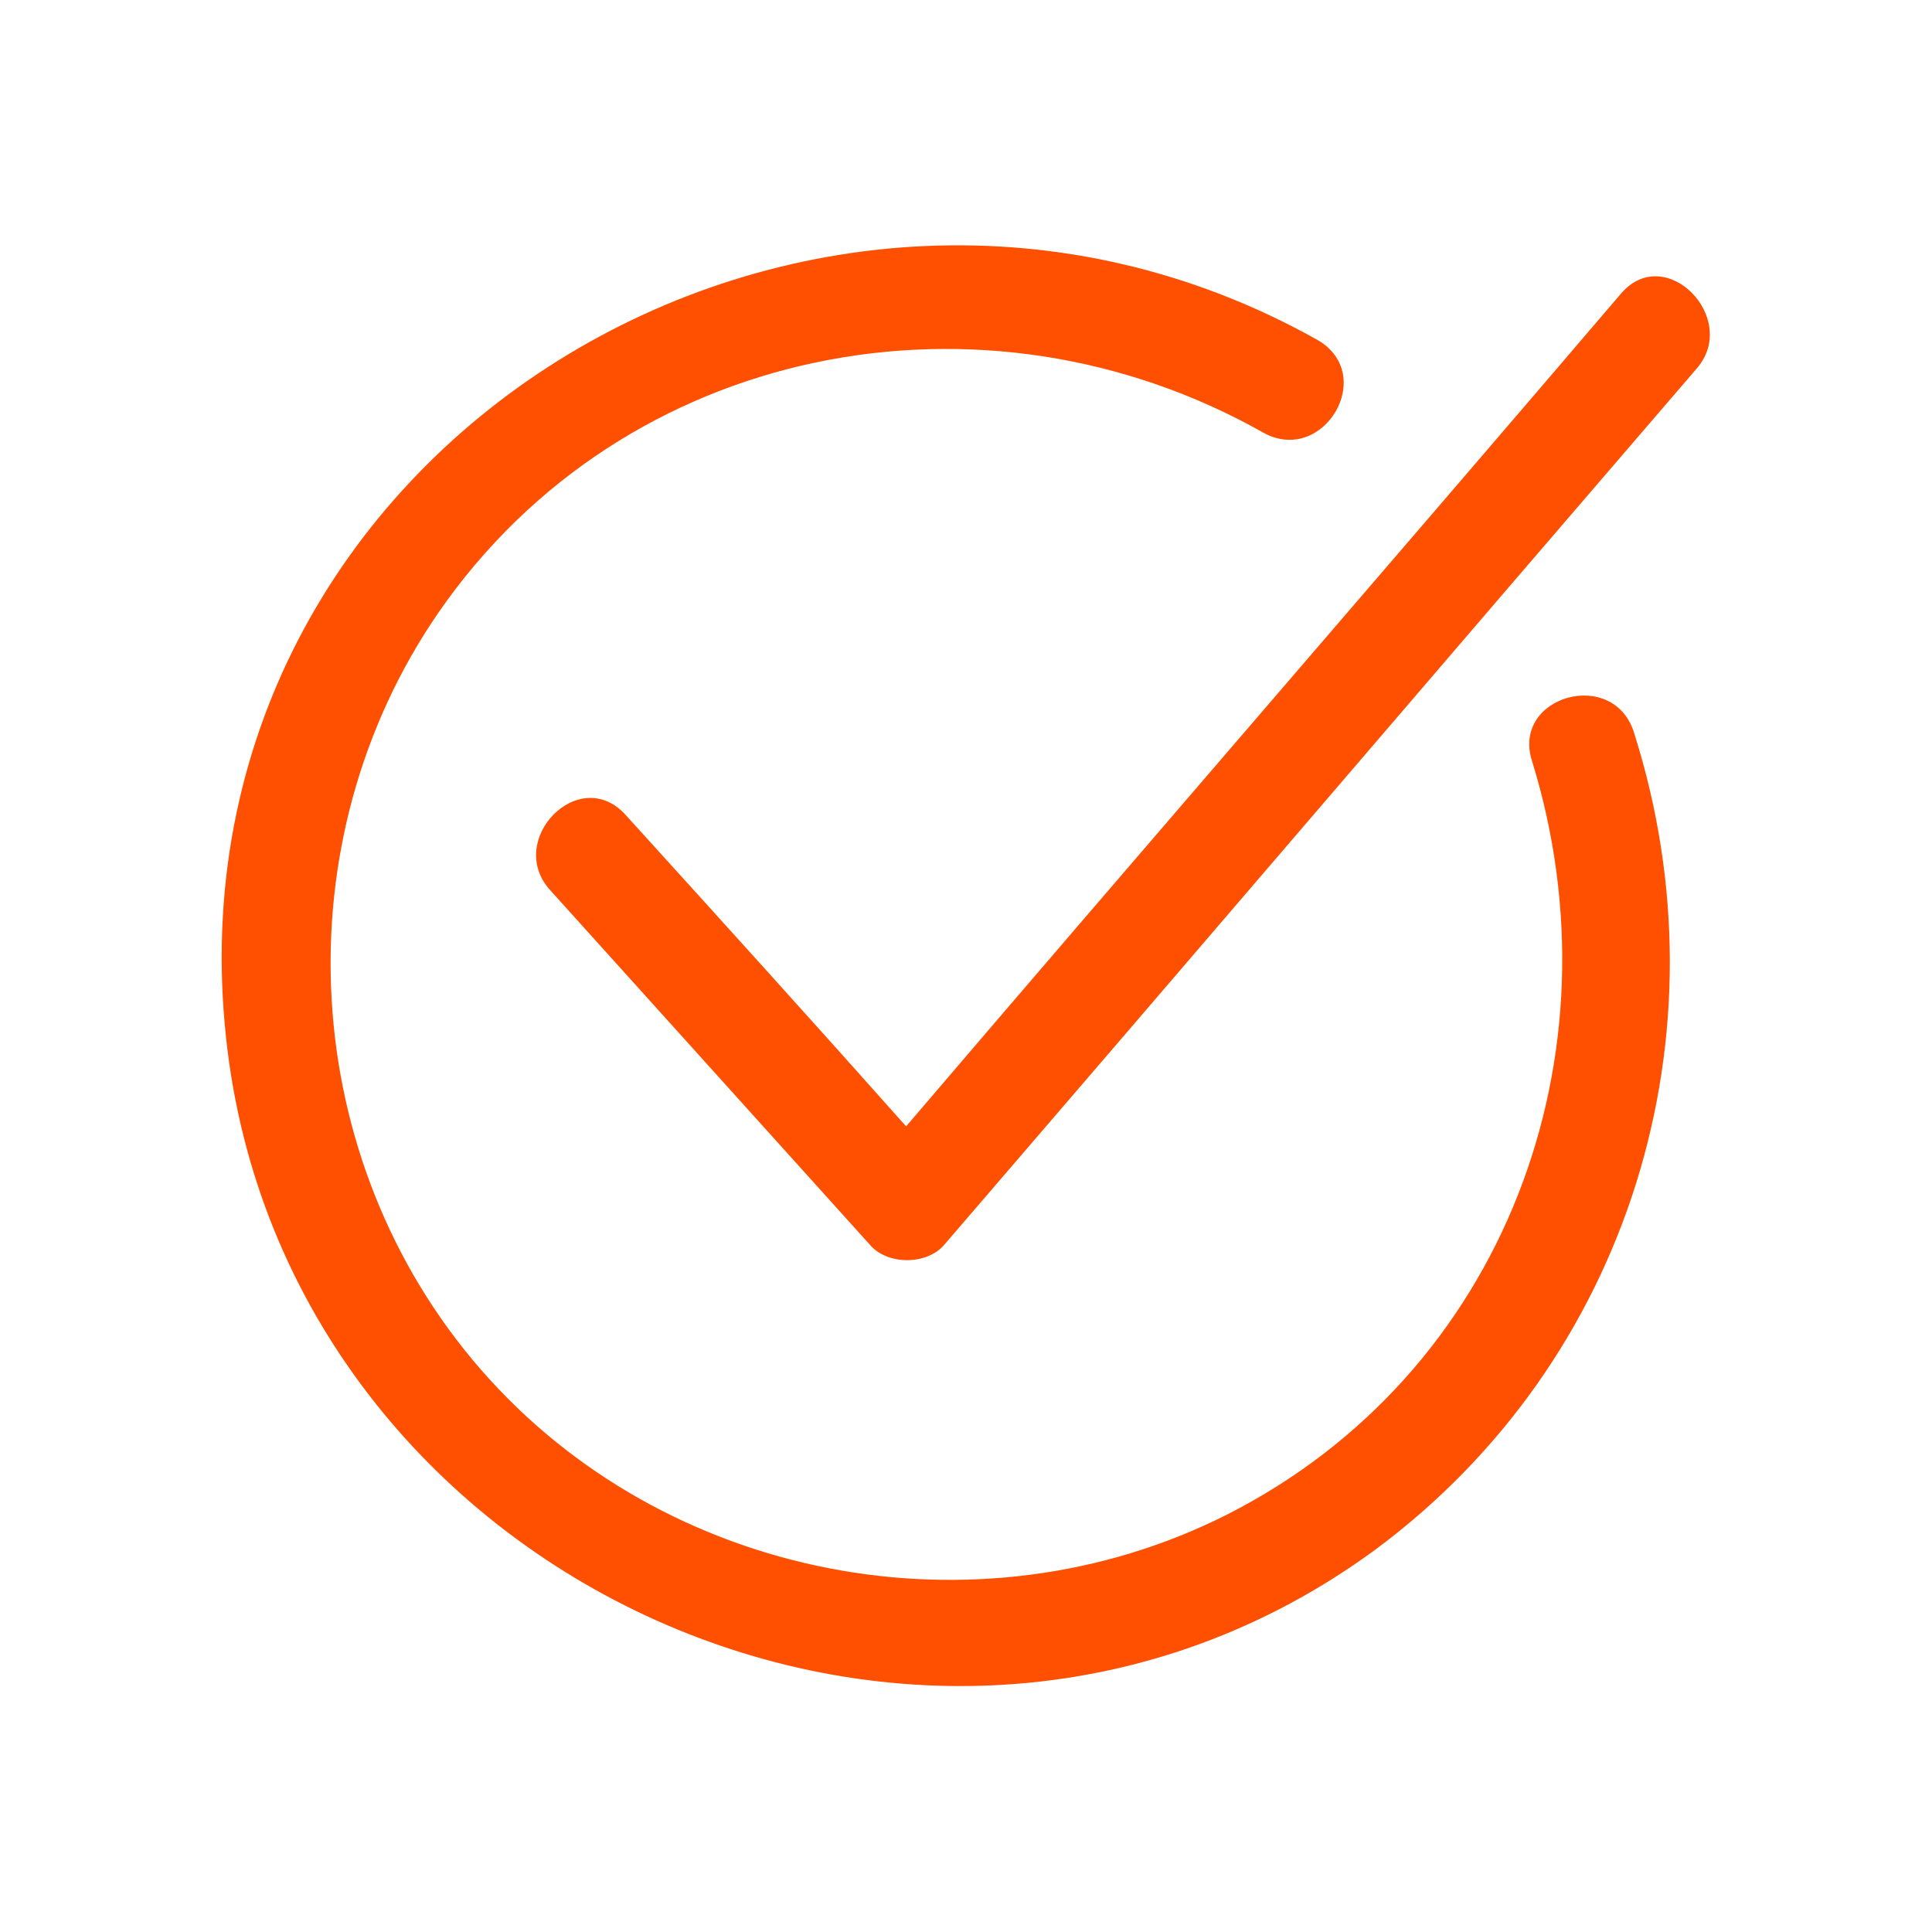
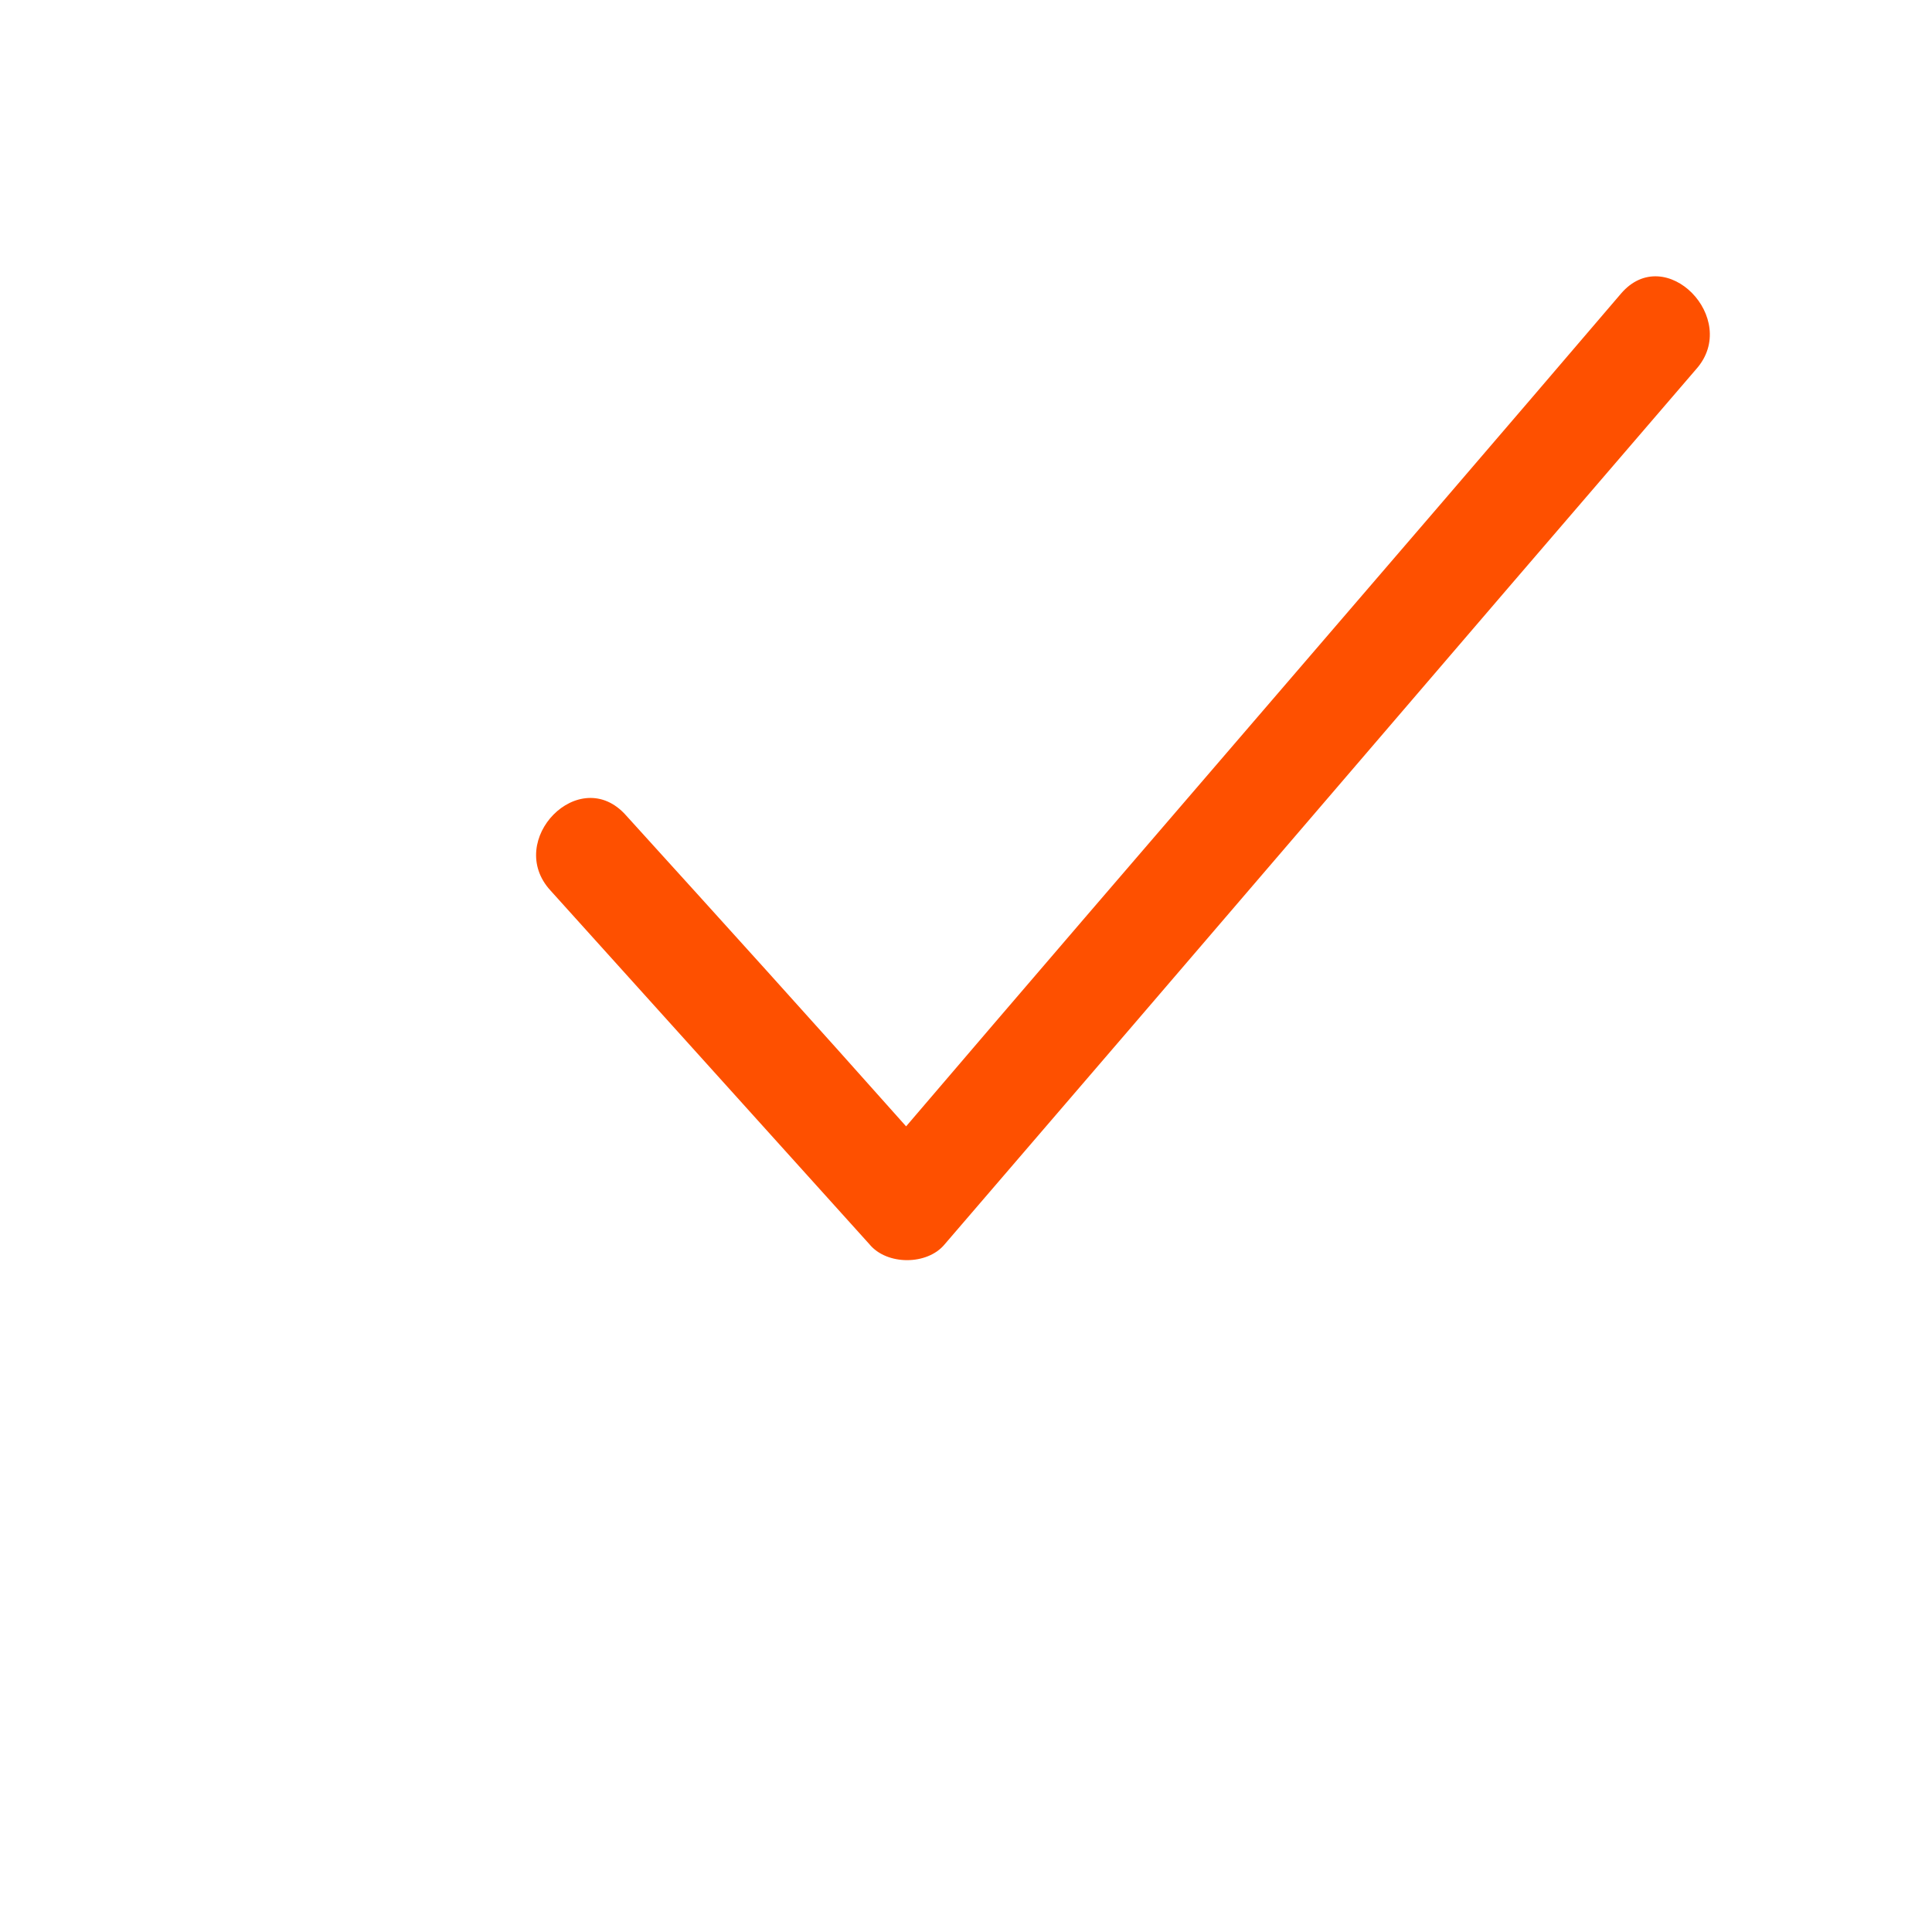
<svg xmlns="http://www.w3.org/2000/svg" version="1.1" id="Calque_1" x="0px" y="0px" viewBox="0 0 100 100" style="enable-background:new 0 0 100 100;" xml:space="preserve">
  <style type="text/css">
	.st0{fill:#FE5000;}
</style>
  <g>
    <path class="st0" d="M83.9,15.2c-12.3,14.4-24.7,28.7-37,43.1c-4.8-5.4-9.6-10.7-14.5-16.1c-2.4-2.7-6.3,1.3-3.9,3.9   c5.5,6.1,11,12.2,16.5,18.3c0.9,1.1,3,1.1,3.9,0c13-15.1,25.9-30.2,38.9-45.3C90.1,16.5,86.2,12.5,83.9,15.2z" />
-     <path class="st0" d="M79.3,39.4c4.7,15.2-1.4,31.7-15.8,39c-12.9,6.5-29.1,3.4-38.6-7.5C15.4,60,14.5,43.6,22.7,31.7   c9.6-13.9,28.2-17.5,42.7-9.3c3.1,1.7,5.9-3,2.8-4.8C42,2.9,8.4,23.1,11.7,53.7c3,28.2,36.5,43.4,59.5,26.5   C84.4,70.4,89.5,53.5,84.6,38C83.6,34.5,78.2,36,79.3,39.4z" />
  </g>
</svg>